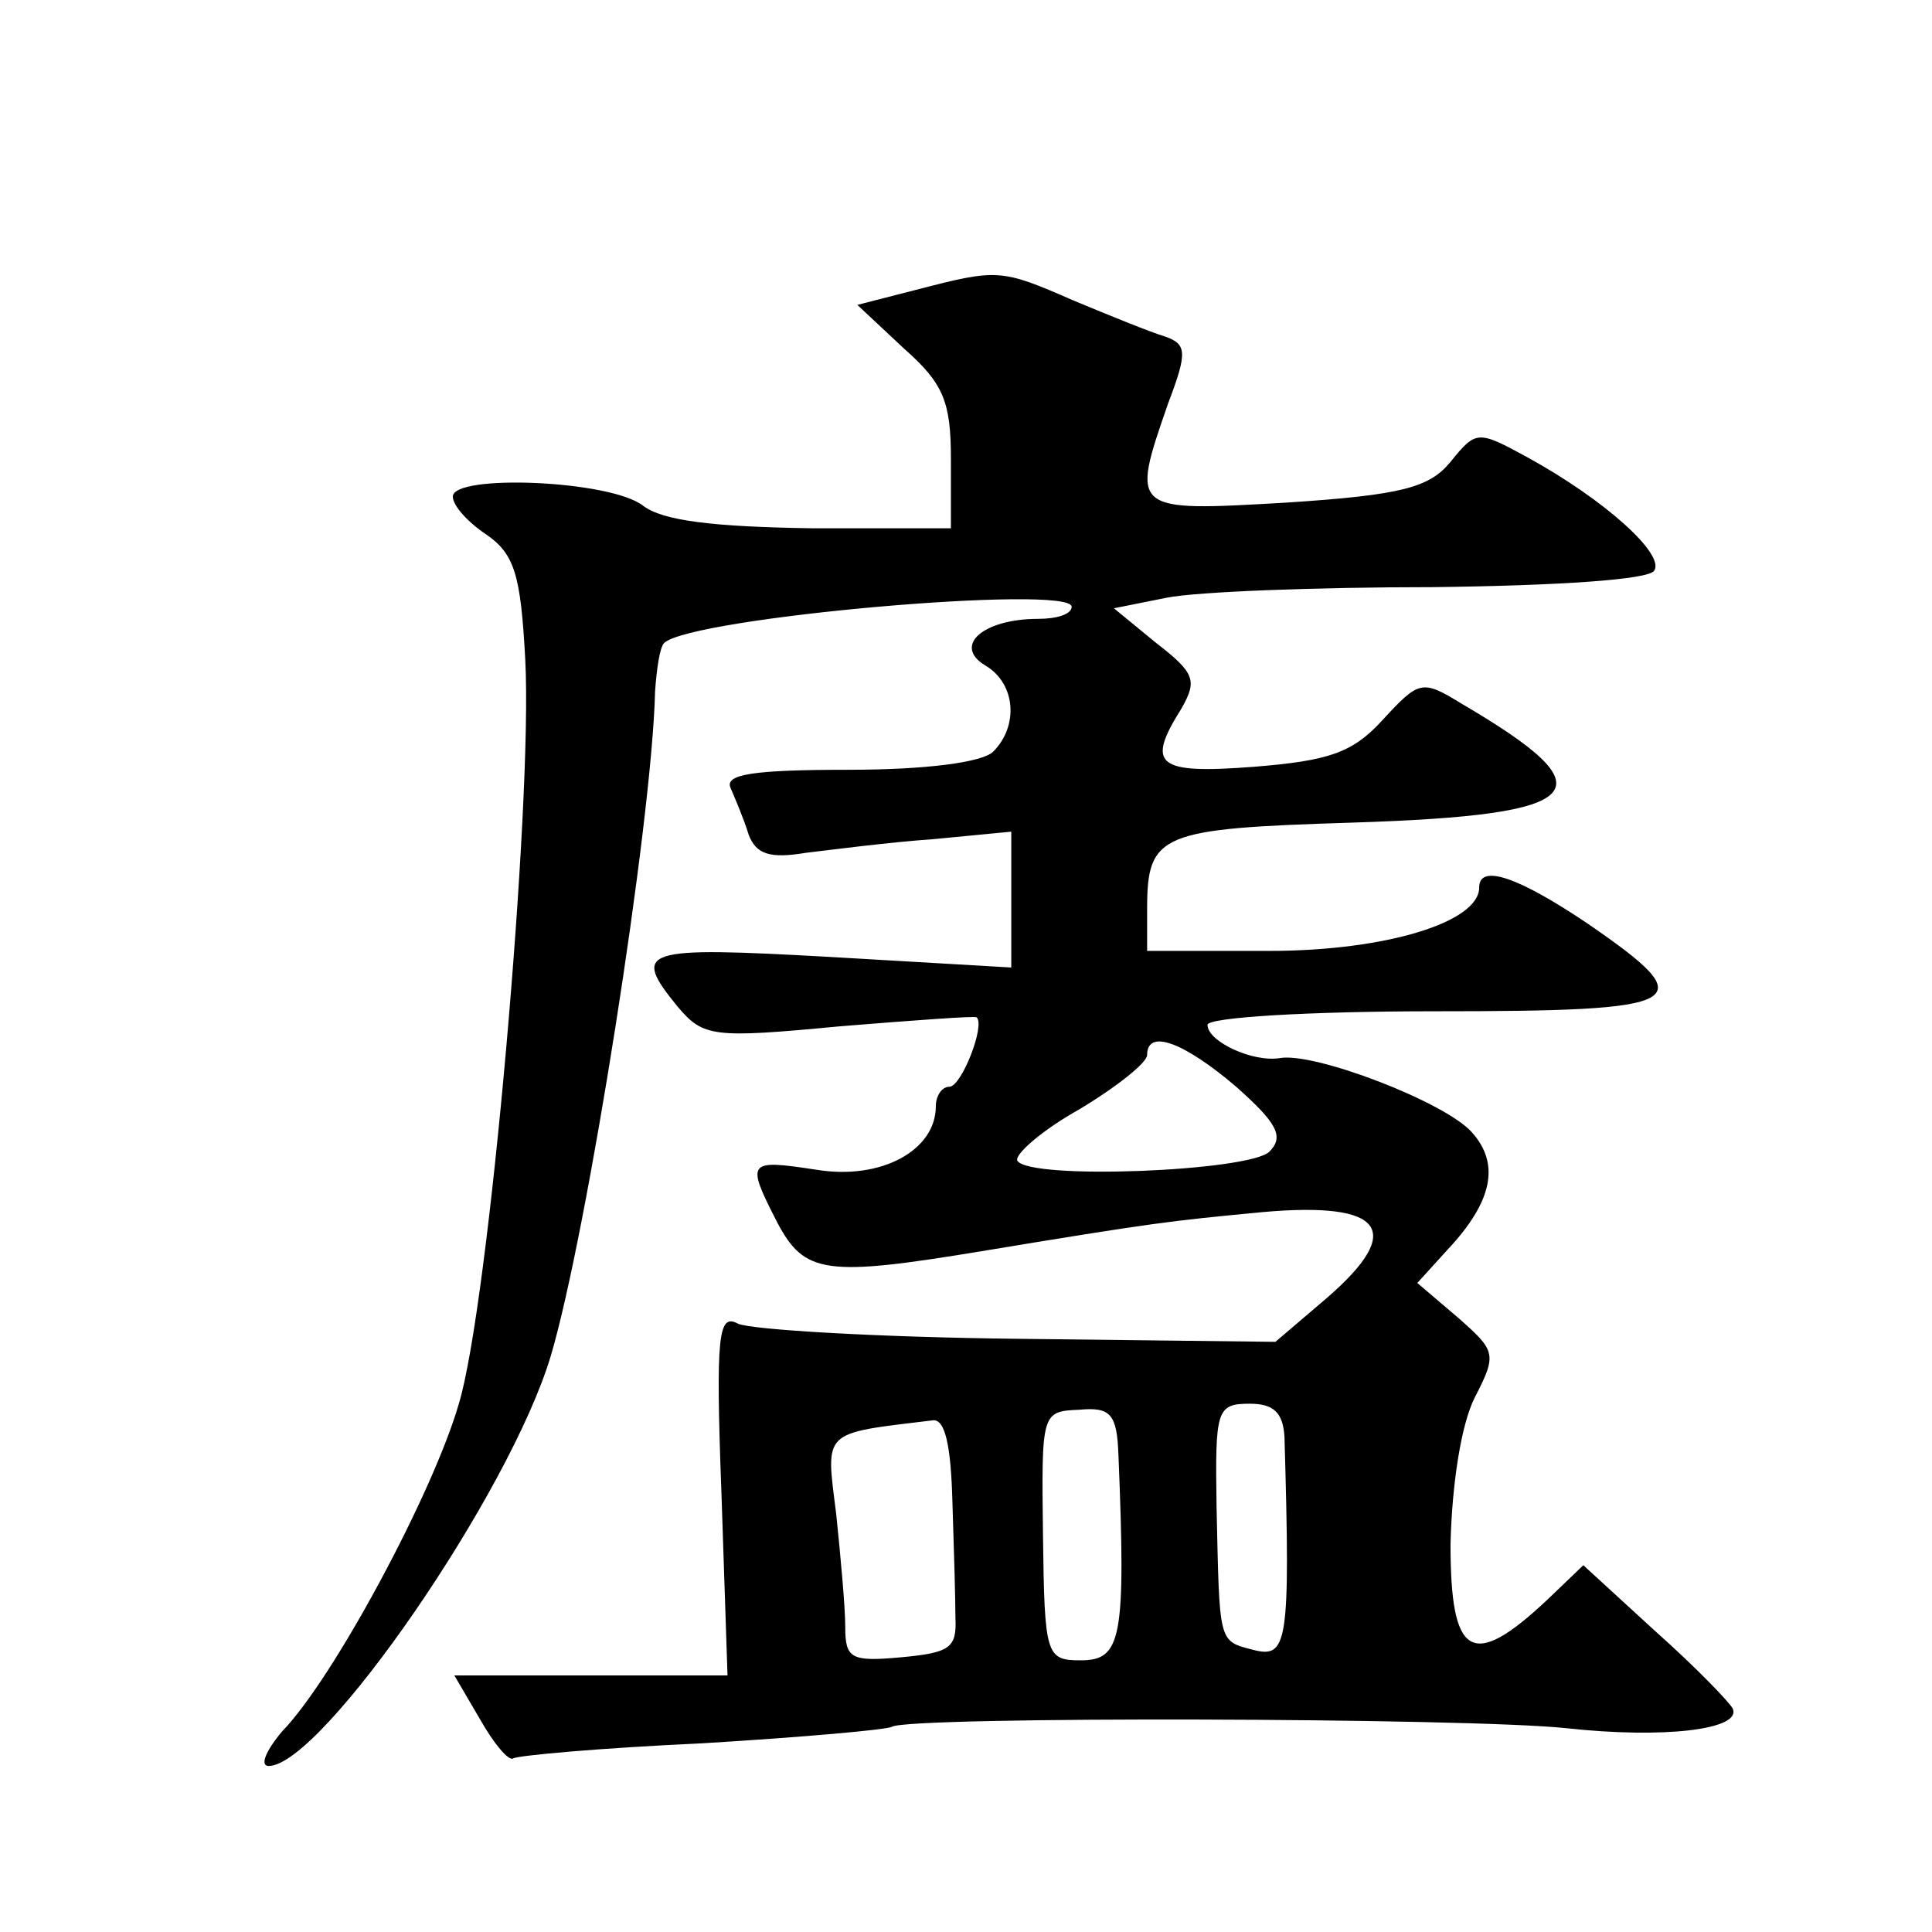
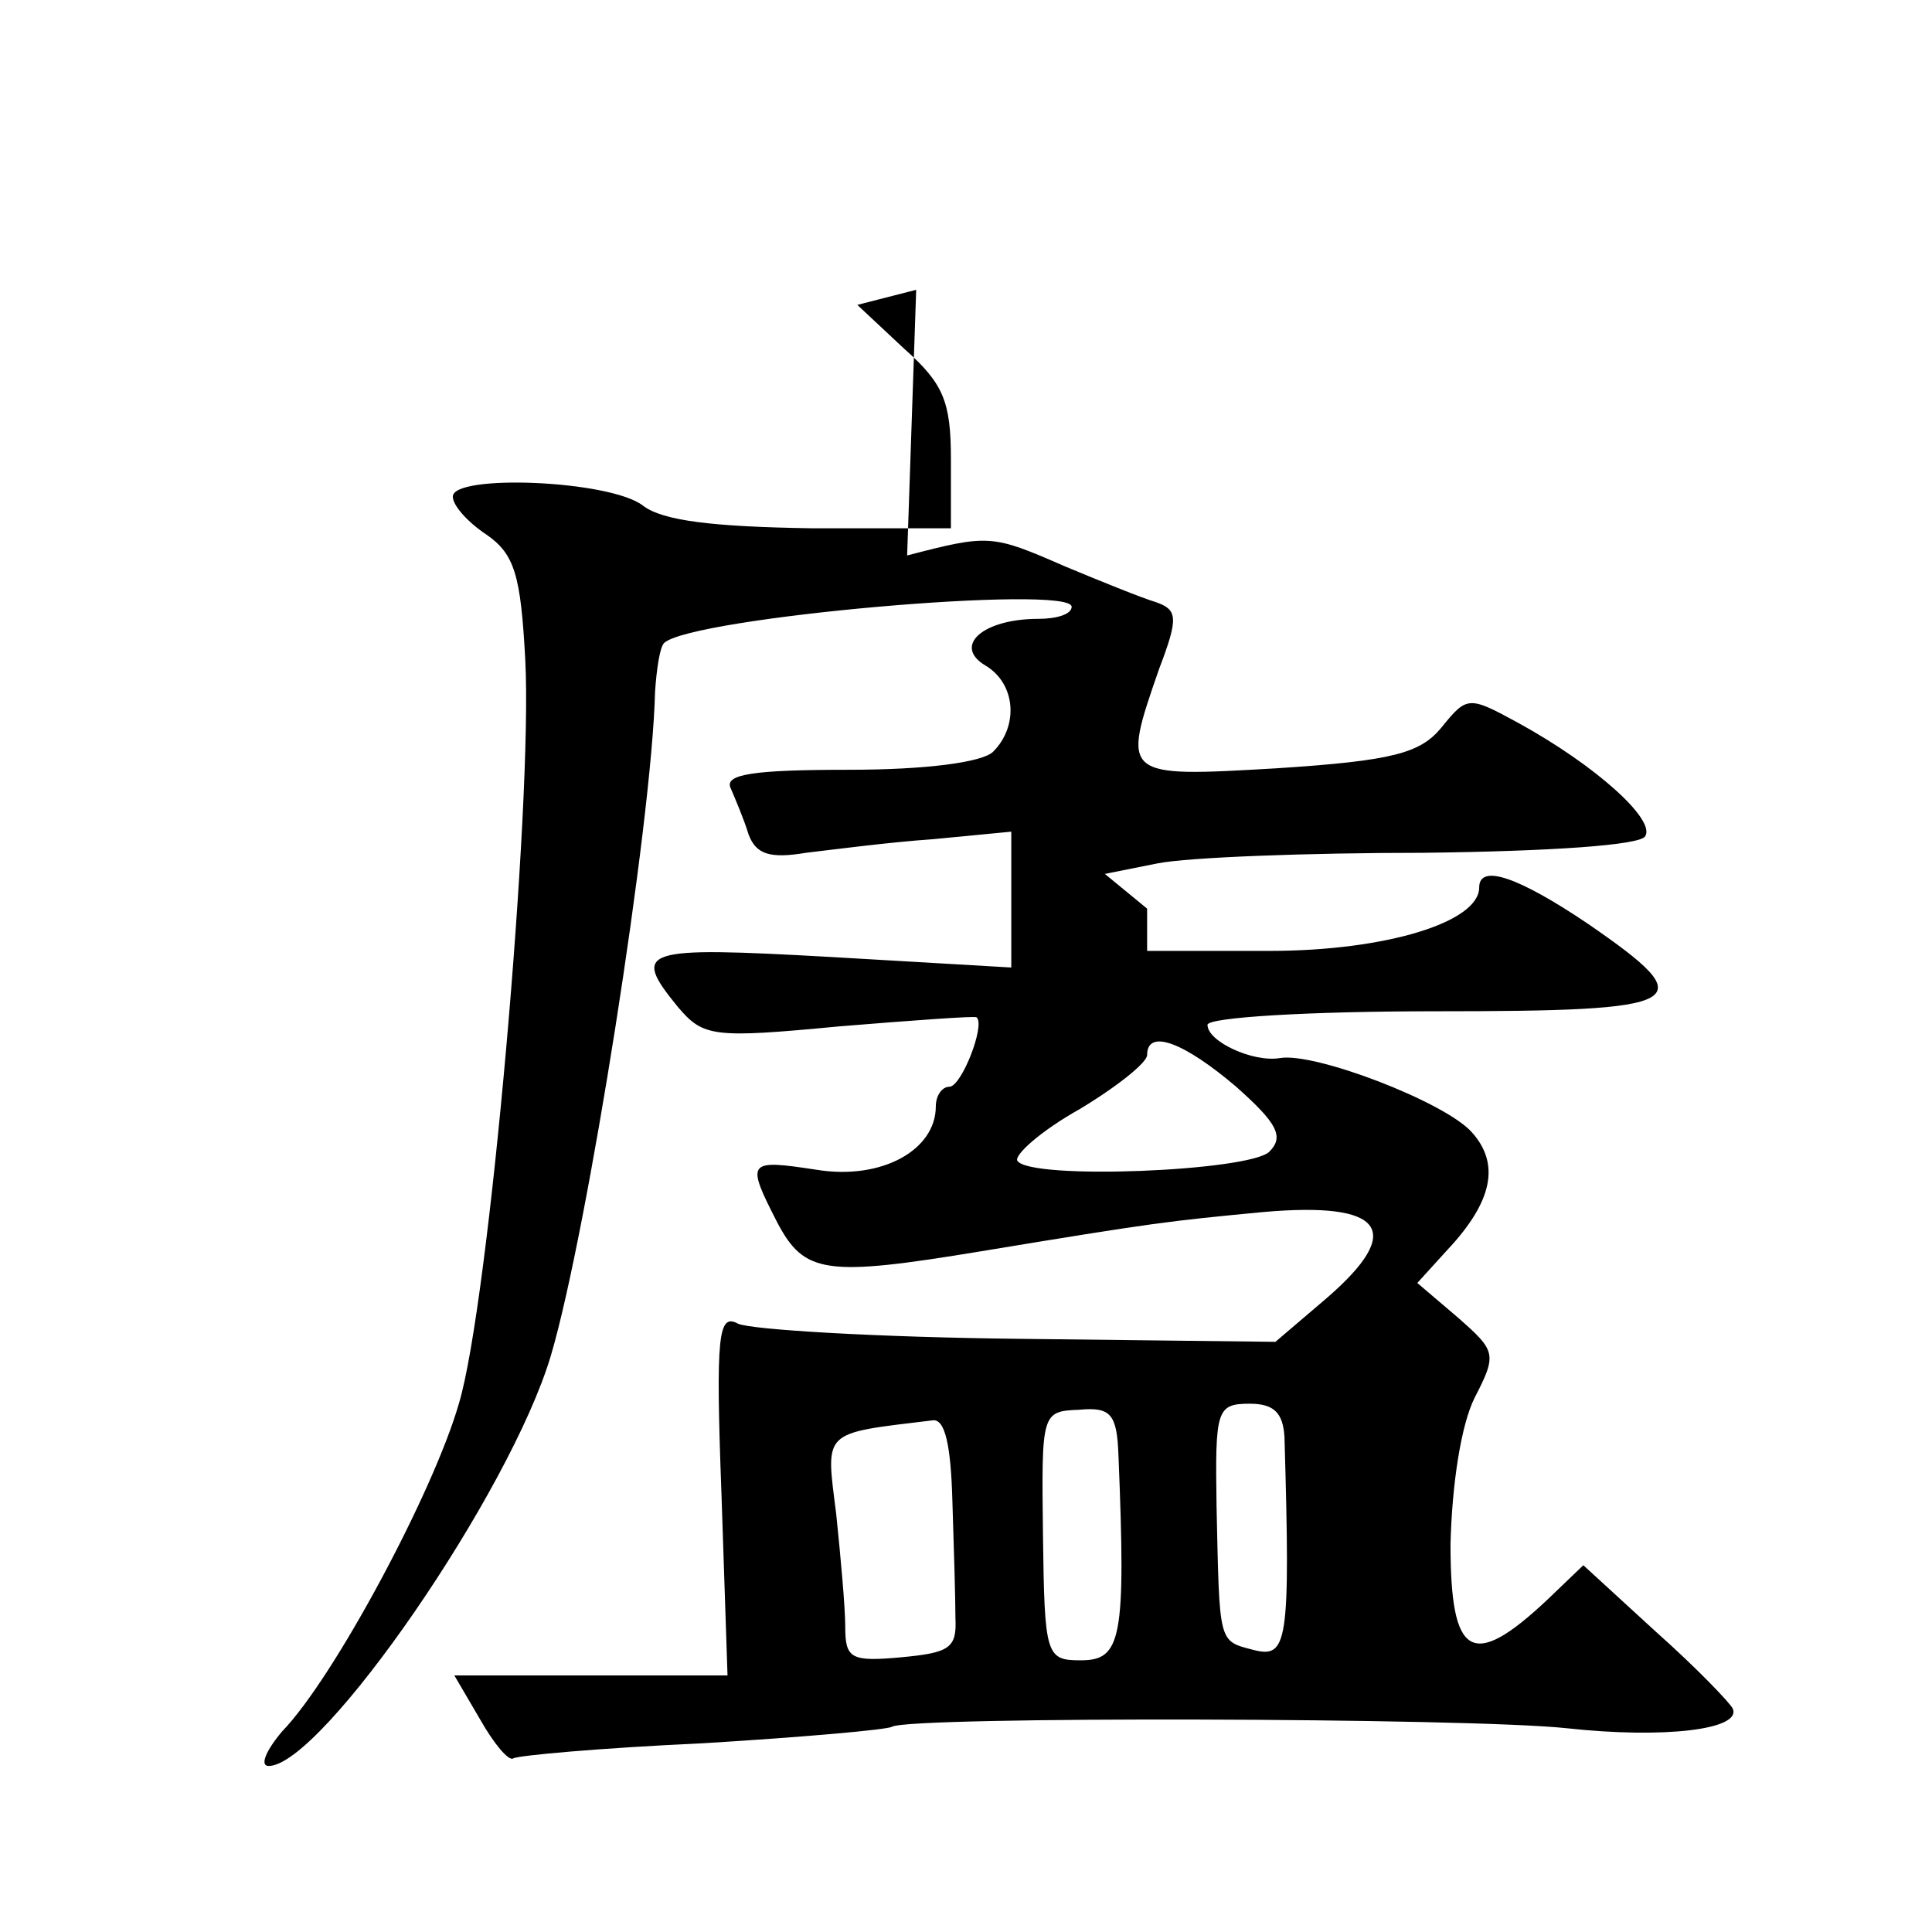
<svg xmlns="http://www.w3.org/2000/svg" version="1.0" width="128pt" height="128pt" viewBox="0 0 128 128" preserveAspectRatio="xMidYMid meet">
  <g transform="translate(0,128) scale(0.1,-0.1)" fill="#0" stroke="none">
-     <path d="M607 1088 l-39 -10 31 -29 c26 -23 31 -35 31 -73 l0 -46 -92 0 c-66 1 -99 5 -112 15 -22 17 -126 21 -126 6 0 -6 10 -17 22 -25 19 -13 23 -27 26 -83 5 -95 -24 -427 -44 -493 -17 -59 -83 -182 -117 -217 -11 -13 -15 -23 -9 -23 35 0 160 181 187 272 24 81 67 353 69 440 1 14 3 29 6 32 18 17 270 39 270 24 0 -5 -10 -8 -22 -8 -37 0 -57 -18 -35 -31 20 -12 22 -40 5 -57 -7 -7 -44 -12 -96 -12 -63 0 -82 -3 -78 -12 3 -7 9 -21 12 -31 5 -13 14 -16 38 -12 17 2 55 7 84 9 l52 5 0 -45 0 -45 -120 7 c-125 7 -132 5 -101 -33 17 -20 23 -21 107 -13 49 4 90 7 91 6 6 -5 -10 -46 -18 -46 -5 0 -9 -6 -9 -13 0 -29 -36 -49 -79 -42 -46 7 -47 6 -26 -35 18 -34 32 -36 135 -19 115 19 124 20 187 26 80 7 94 -12 42 -57 l-34 -29 -170 2 c-93 1 -177 6 -186 10 -13 7 -15 -6 -11 -113 l4 -120 -90 0 -91 0 17 -29 c9 -16 19 -28 22 -26 3 2 59 7 125 10 66 4 123 9 126 11 12 7 382 6 447 -1 64 -7 116 -1 110 13 -2 4 -24 27 -51 51 l-48 44 -24 -23 c-50 -47 -64 -38 -64 37 1 40 7 79 16 97 15 29 14 31 -11 53 l-27 23 20 22 c30 32 35 57 16 78 -18 20 -104 53 -127 49 -18 -3 -48 11 -48 22 0 5 68 9 150 9 170 0 179 5 102 58 -46 31 -72 40 -72 24 0 -23 -62 -42 -139 -42 l-81 0 0 28 c0 50 9 53 136 57 158 5 171 21 72 79 -26 16 -28 15 -52 -11 -20 -22 -36 -27 -85 -31 -65 -5 -72 1 -48 39 10 18 9 23 -17 43 l-28 23 35 7 c20 4 99 7 176 7 84 1 144 5 147 11 7 11 -33 47 -84 75 -33 18 -34 18 -51 -3 -14 -17 -32 -22 -109 -27 -103 -6 -103 -6 -78 66 13 34 12 39 -2 44 -10 3 -37 14 -61 24 -48 21 -50 21 -104 7z m212 -528 c27 -24 32 -33 22 -43 -13 -13 -159 -19 -167 -6 -2 4 16 20 41 34 25 15 45 31 45 36 0 18 25 8 59 -21z m-78 -244 c5 -122 2 -136 -25 -136 -23 0 -24 3 -25 83 -1 81 -1 82 24 83 21 2 25 -3 26 -30z m110 12 c4 -138 2 -147 -21 -141 -23 6 -22 4 -24 95 -1 64 0 68 22 68 16 0 22 -6 23 -22z m-220 -43 c1 -30 2 -65 2 -77 1 -20 -4 -23 -36 -26 -33 -3 -37 -1 -37 20 0 13 -3 46 -6 75 -7 56 -10 53 64 62 8 1 12 -16 13 -54z" />
+     <path d="M607 1088 l-39 -10 31 -29 c26 -23 31 -35 31 -73 l0 -46 -92 0 c-66 1 -99 5 -112 15 -22 17 -126 21 -126 6 0 -6 10 -17 22 -25 19 -13 23 -27 26 -83 5 -95 -24 -427 -44 -493 -17 -59 -83 -182 -117 -217 -11 -13 -15 -23 -9 -23 35 0 160 181 187 272 24 81 67 353 69 440 1 14 3 29 6 32 18 17 270 39 270 24 0 -5 -10 -8 -22 -8 -37 0 -57 -18 -35 -31 20 -12 22 -40 5 -57 -7 -7 -44 -12 -96 -12 -63 0 -82 -3 -78 -12 3 -7 9 -21 12 -31 5 -13 14 -16 38 -12 17 2 55 7 84 9 l52 5 0 -45 0 -45 -120 7 c-125 7 -132 5 -101 -33 17 -20 23 -21 107 -13 49 4 90 7 91 6 6 -5 -10 -46 -18 -46 -5 0 -9 -6 -9 -13 0 -29 -36 -49 -79 -42 -46 7 -47 6 -26 -35 18 -34 32 -36 135 -19 115 19 124 20 187 26 80 7 94 -12 42 -57 l-34 -29 -170 2 c-93 1 -177 6 -186 10 -13 7 -15 -6 -11 -113 l4 -120 -90 0 -91 0 17 -29 c9 -16 19 -28 22 -26 3 2 59 7 125 10 66 4 123 9 126 11 12 7 382 6 447 -1 64 -7 116 -1 110 13 -2 4 -24 27 -51 51 l-48 44 -24 -23 c-50 -47 -64 -38 -64 37 1 40 7 79 16 97 15 29 14 31 -11 53 l-27 23 20 22 c30 32 35 57 16 78 -18 20 -104 53 -127 49 -18 -3 -48 11 -48 22 0 5 68 9 150 9 170 0 179 5 102 58 -46 31 -72 40 -72 24 0 -23 -62 -42 -139 -42 l-81 0 0 28 l-28 23 35 7 c20 4 99 7 176 7 84 1 144 5 147 11 7 11 -33 47 -84 75 -33 18 -34 18 -51 -3 -14 -17 -32 -22 -109 -27 -103 -6 -103 -6 -78 66 13 34 12 39 -2 44 -10 3 -37 14 -61 24 -48 21 -50 21 -104 7z m212 -528 c27 -24 32 -33 22 -43 -13 -13 -159 -19 -167 -6 -2 4 16 20 41 34 25 15 45 31 45 36 0 18 25 8 59 -21z m-78 -244 c5 -122 2 -136 -25 -136 -23 0 -24 3 -25 83 -1 81 -1 82 24 83 21 2 25 -3 26 -30z m110 12 c4 -138 2 -147 -21 -141 -23 6 -22 4 -24 95 -1 64 0 68 22 68 16 0 22 -6 23 -22z m-220 -43 c1 -30 2 -65 2 -77 1 -20 -4 -23 -36 -26 -33 -3 -37 -1 -37 20 0 13 -3 46 -6 75 -7 56 -10 53 64 62 8 1 12 -16 13 -54z" />
  </g>
</svg>